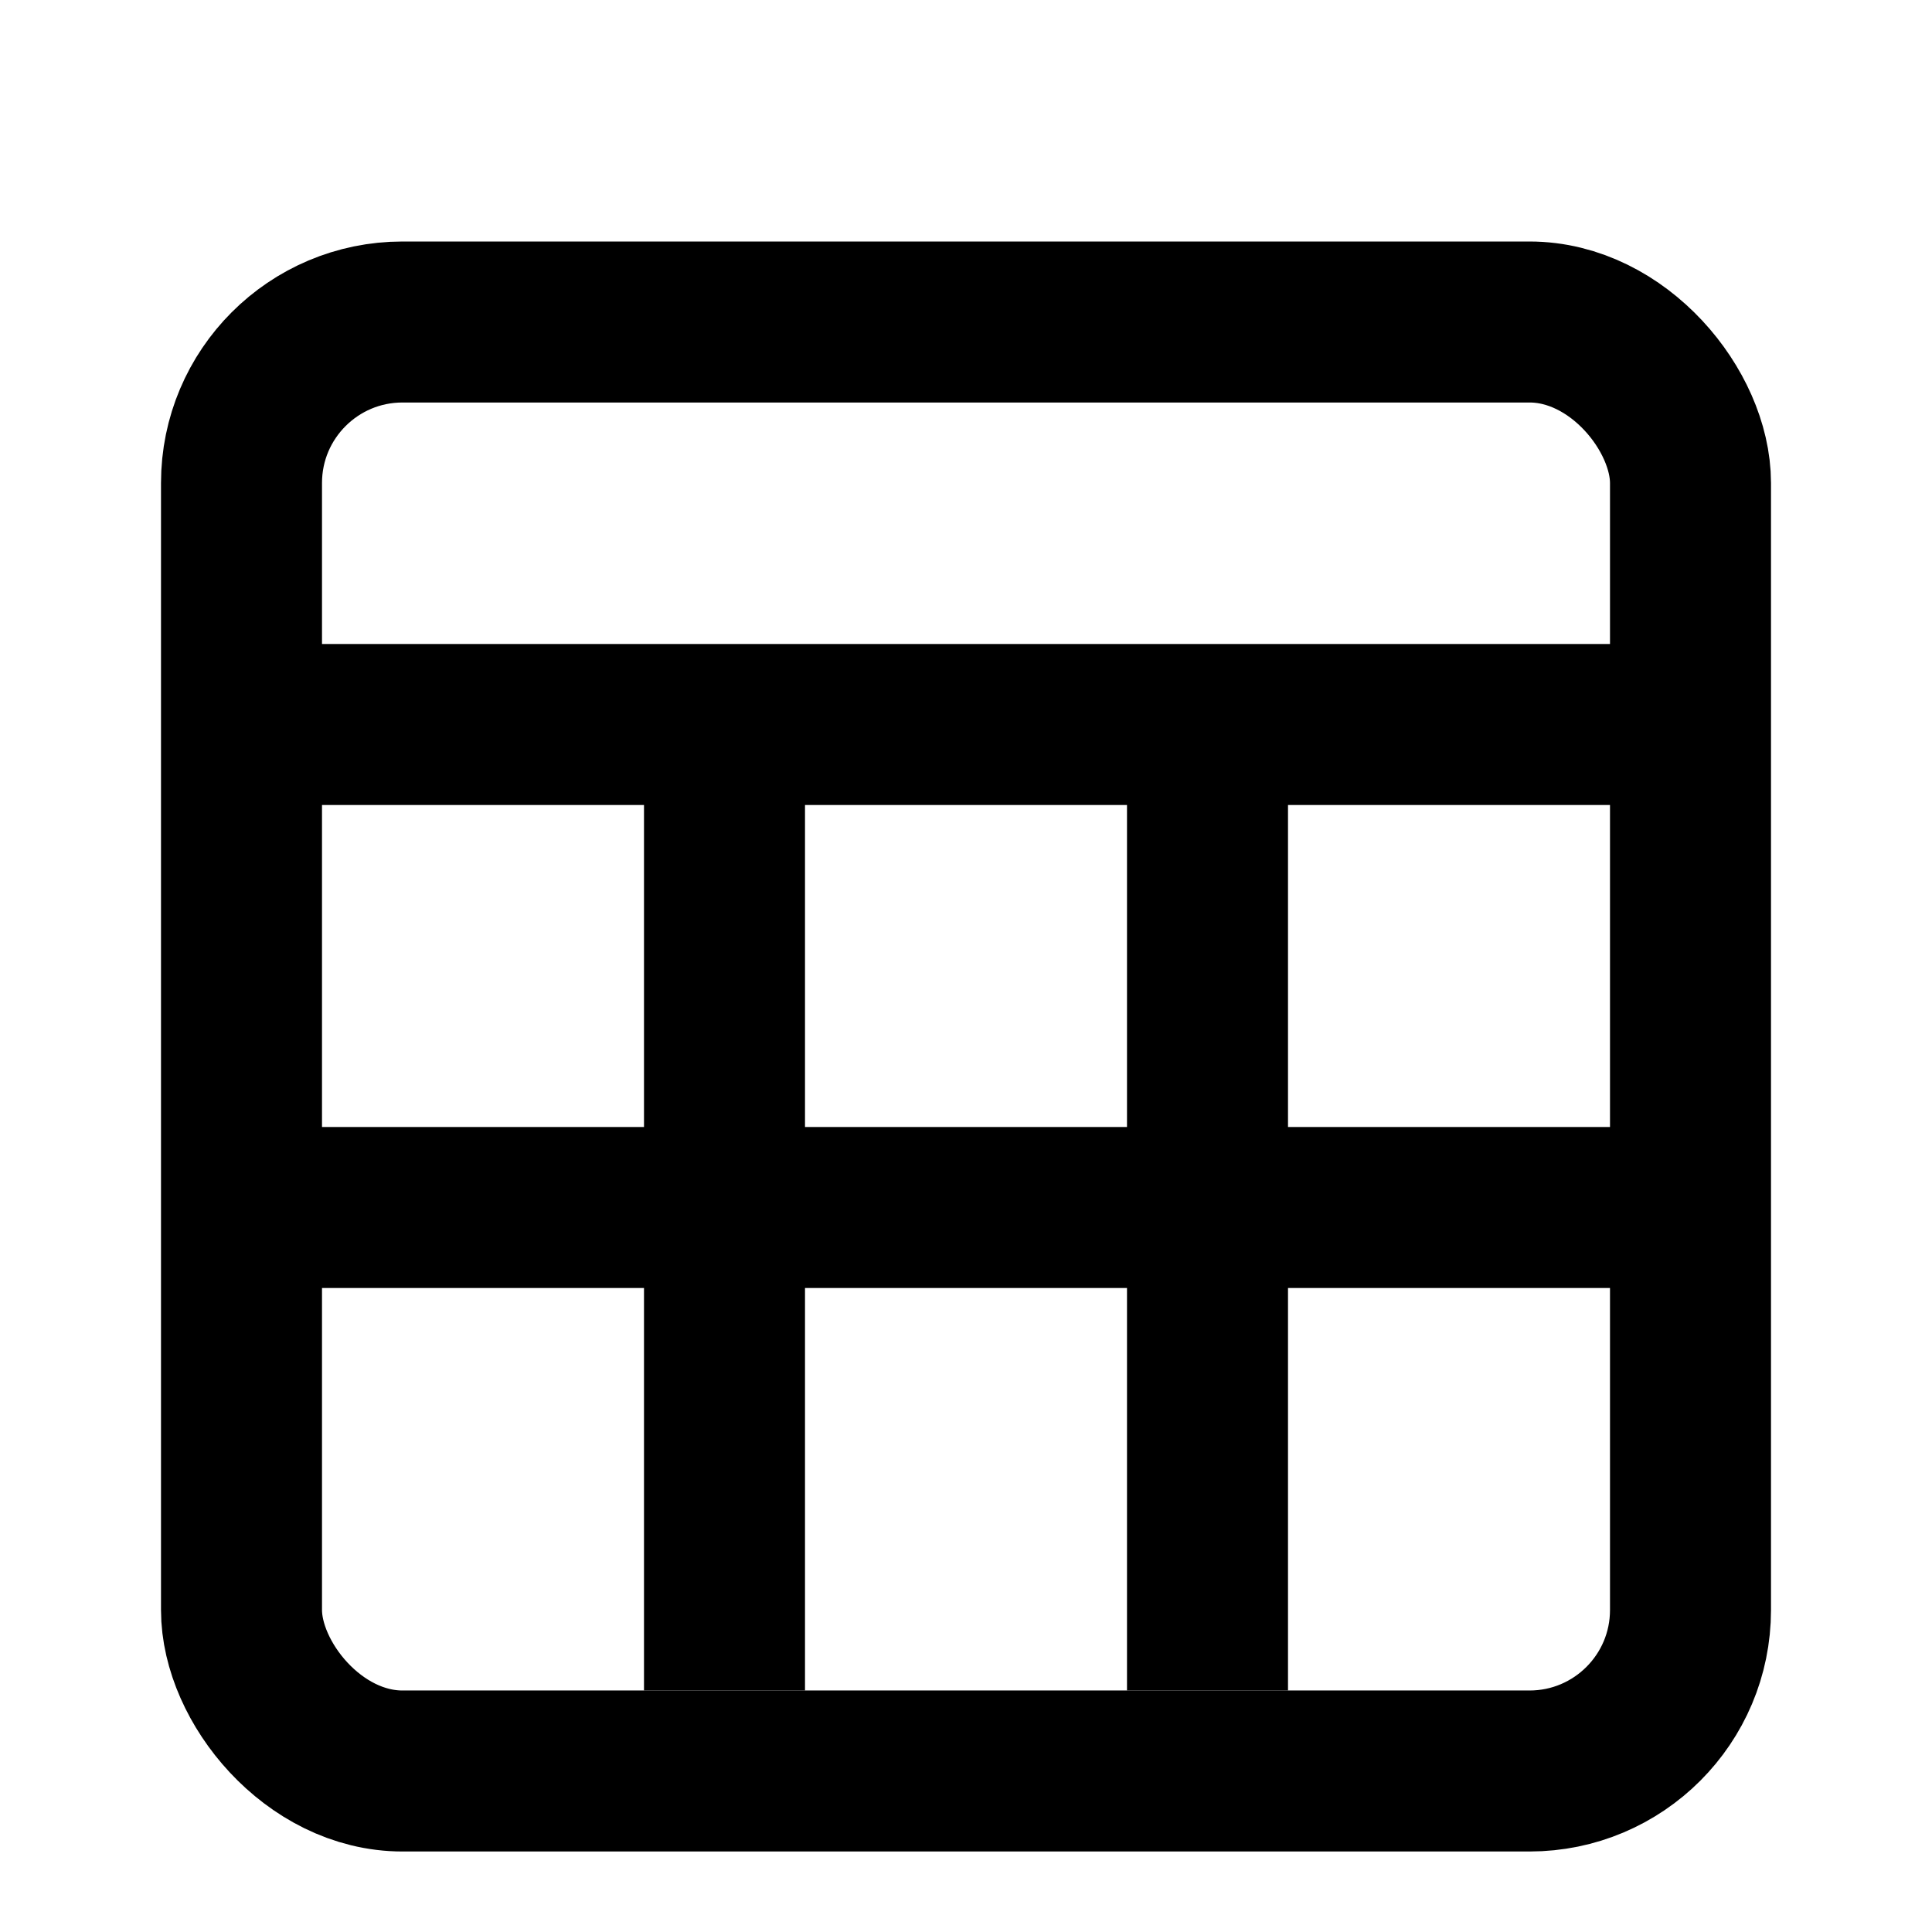
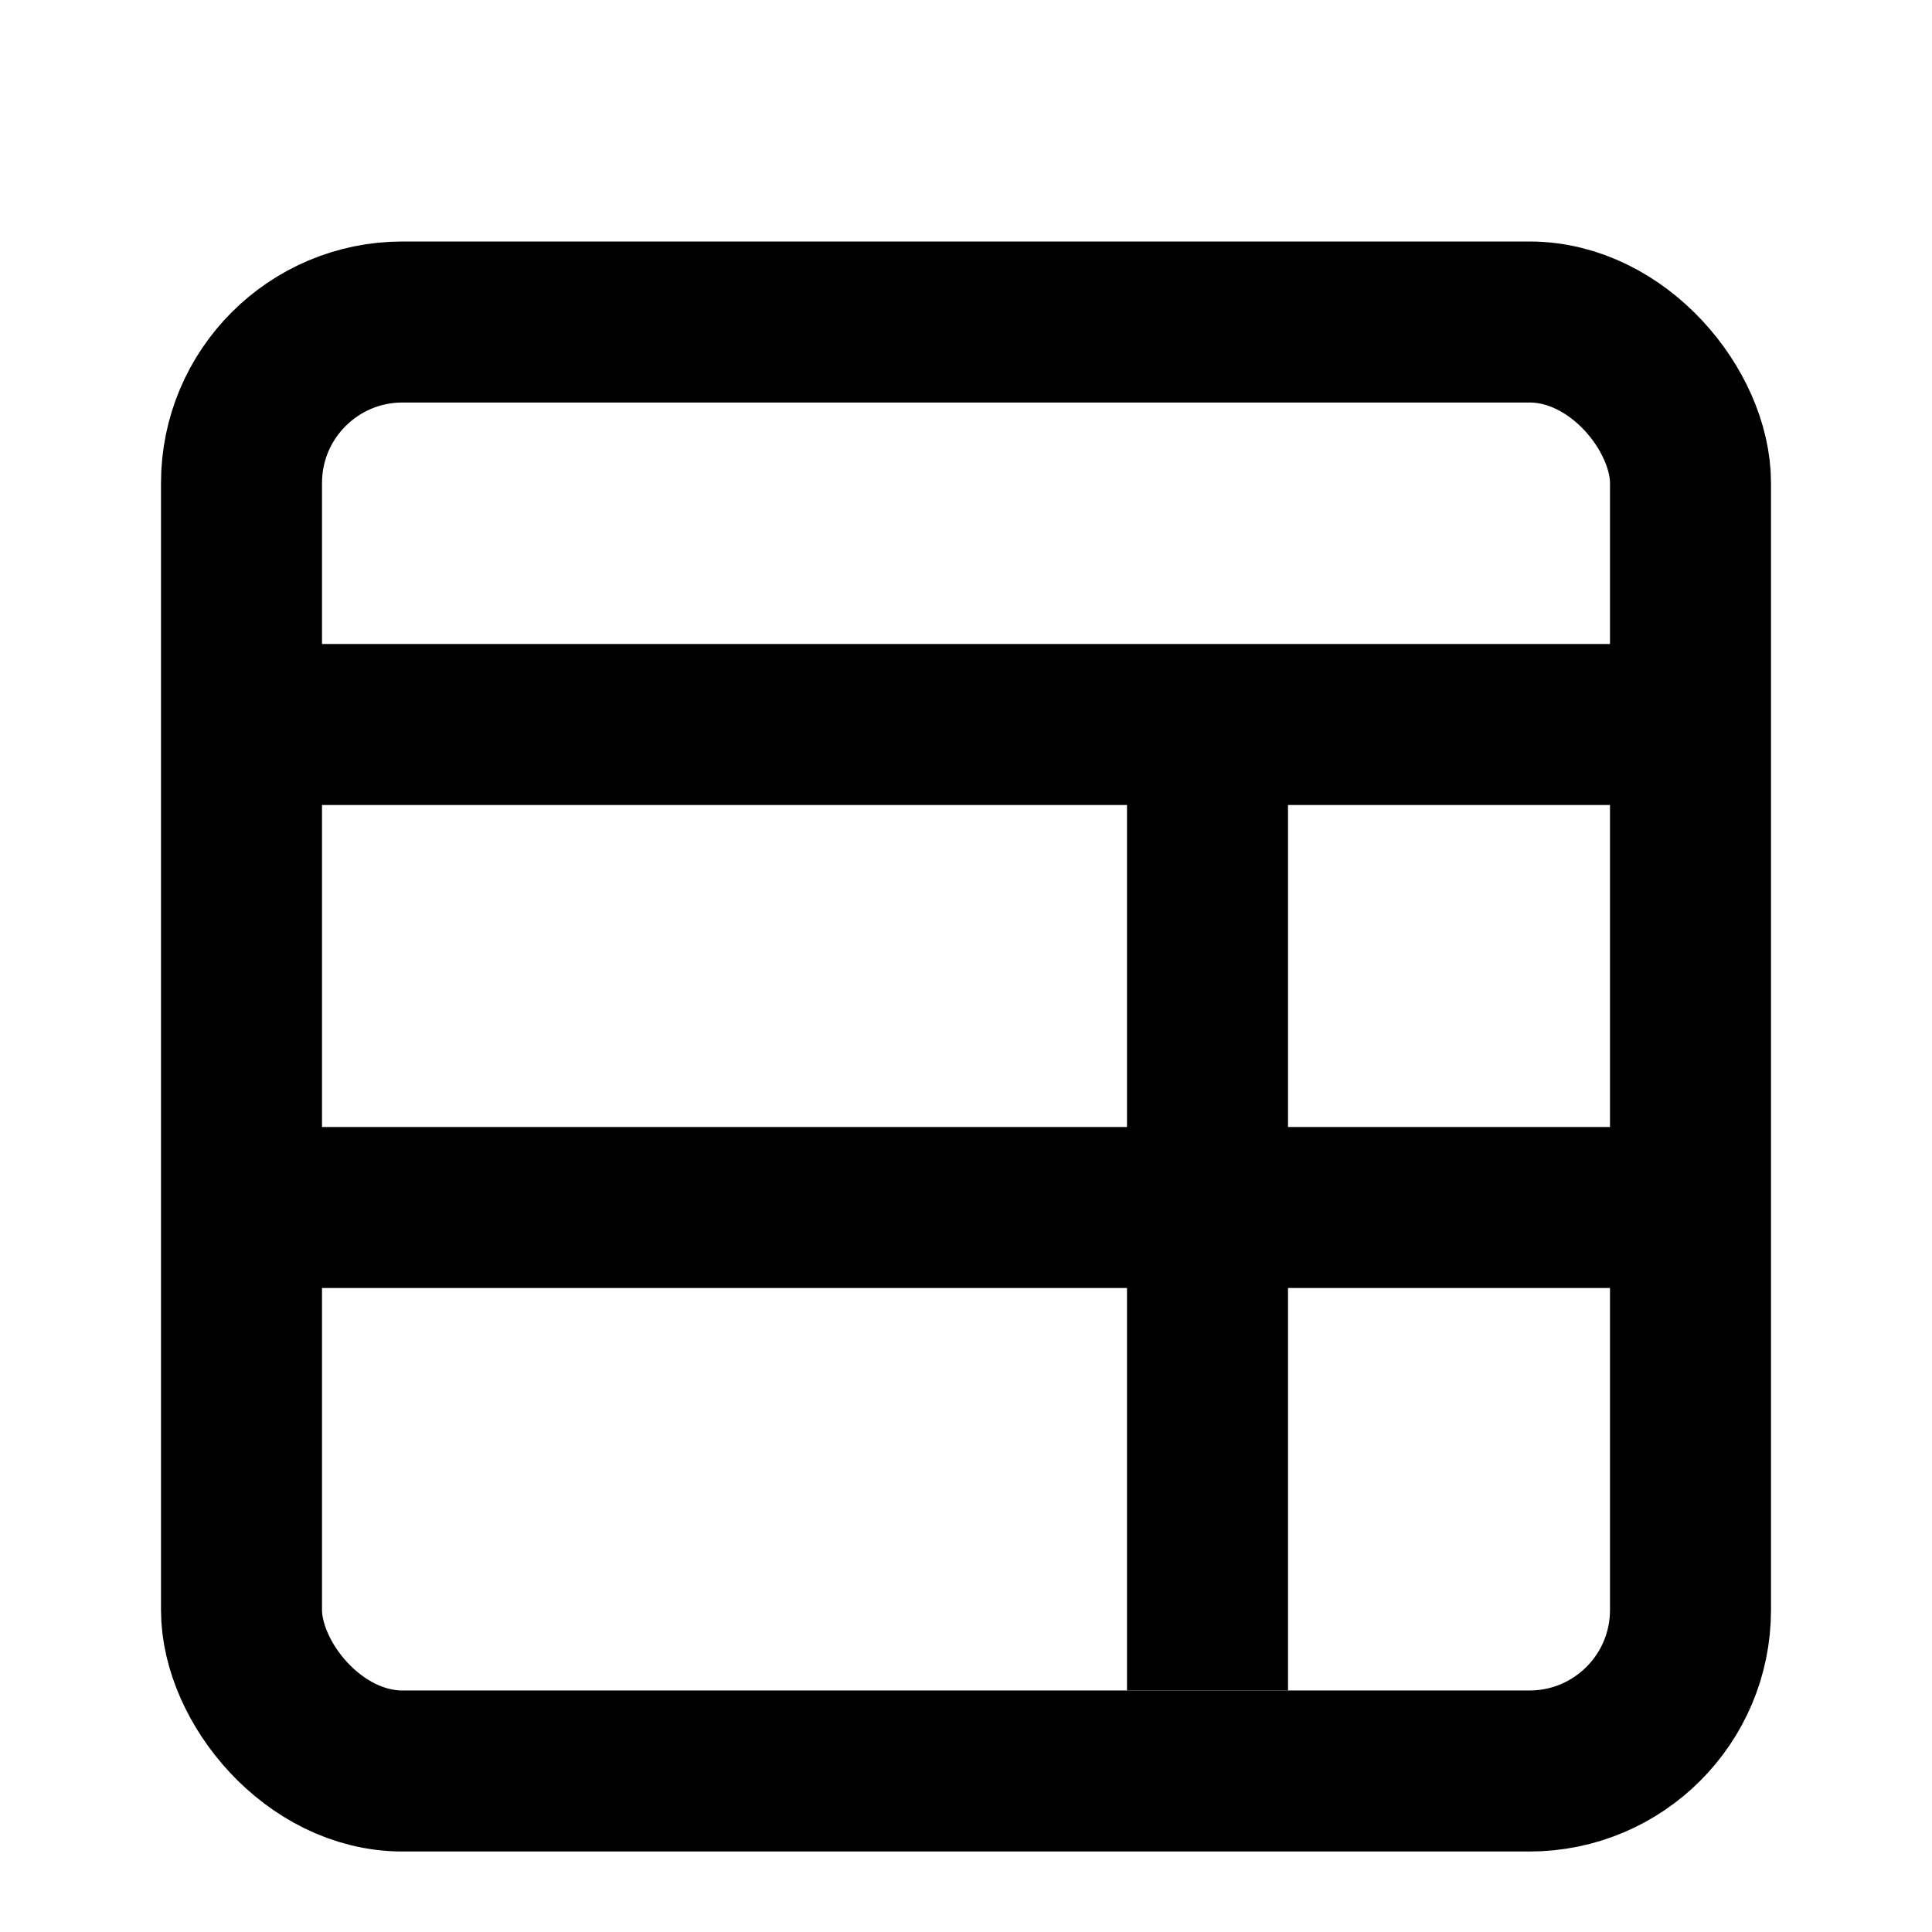
<svg xmlns="http://www.w3.org/2000/svg" width="24" height="24" viewBox="0 0 24 24" fill="none">
  <rect x="3" y="4" width="18" height="18" rx="2" ry="2" fill="none" stroke="currentColor" stroke-width="2" />
-   <line x1="9" y1="9" x2="9" y2="21" fill="none" stroke="currentColor" stroke-width="2" />
  <line x1="15" y1="9" x2="15" y2="21" fill="none" stroke="currentColor" stroke-width="2" />
  <line x1="3" y1="9" x2="21" y2="9" fill="none" stroke="currentColor" stroke-width="2" />
  <line x1="3" y1="15" x2="21" y2="15" fill="none" stroke="currentColor" stroke-width="2" />
</svg>